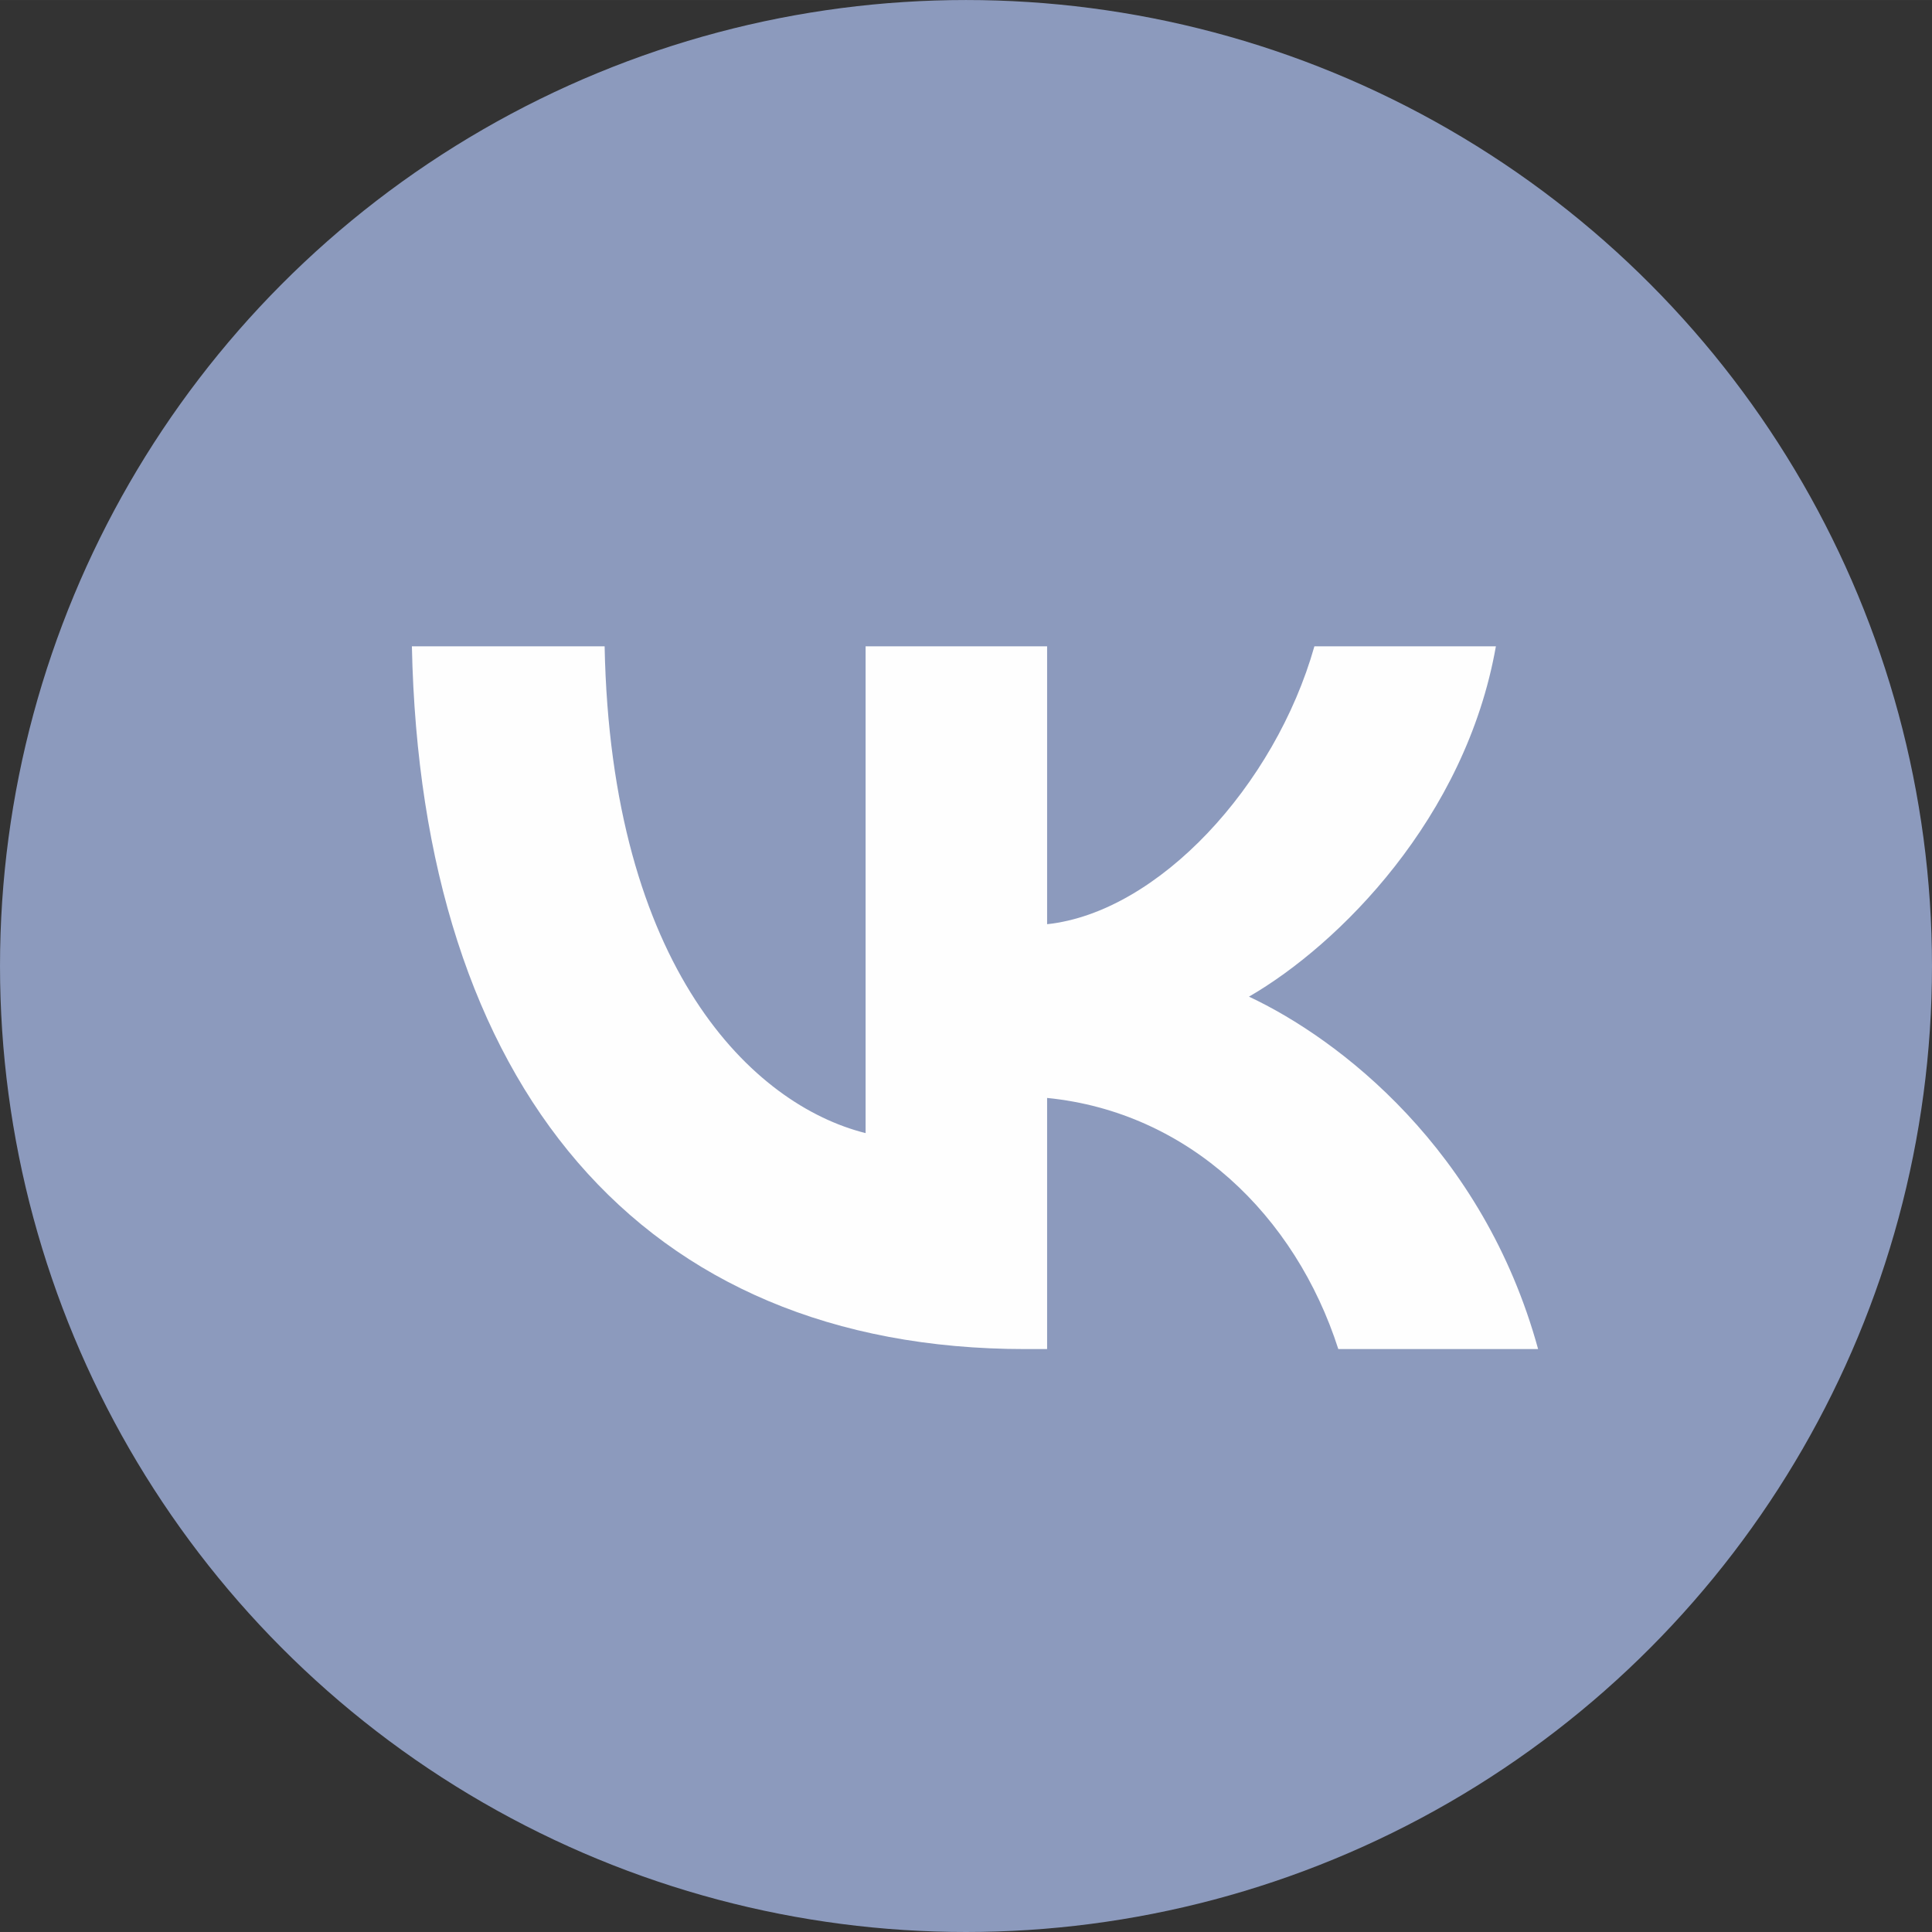
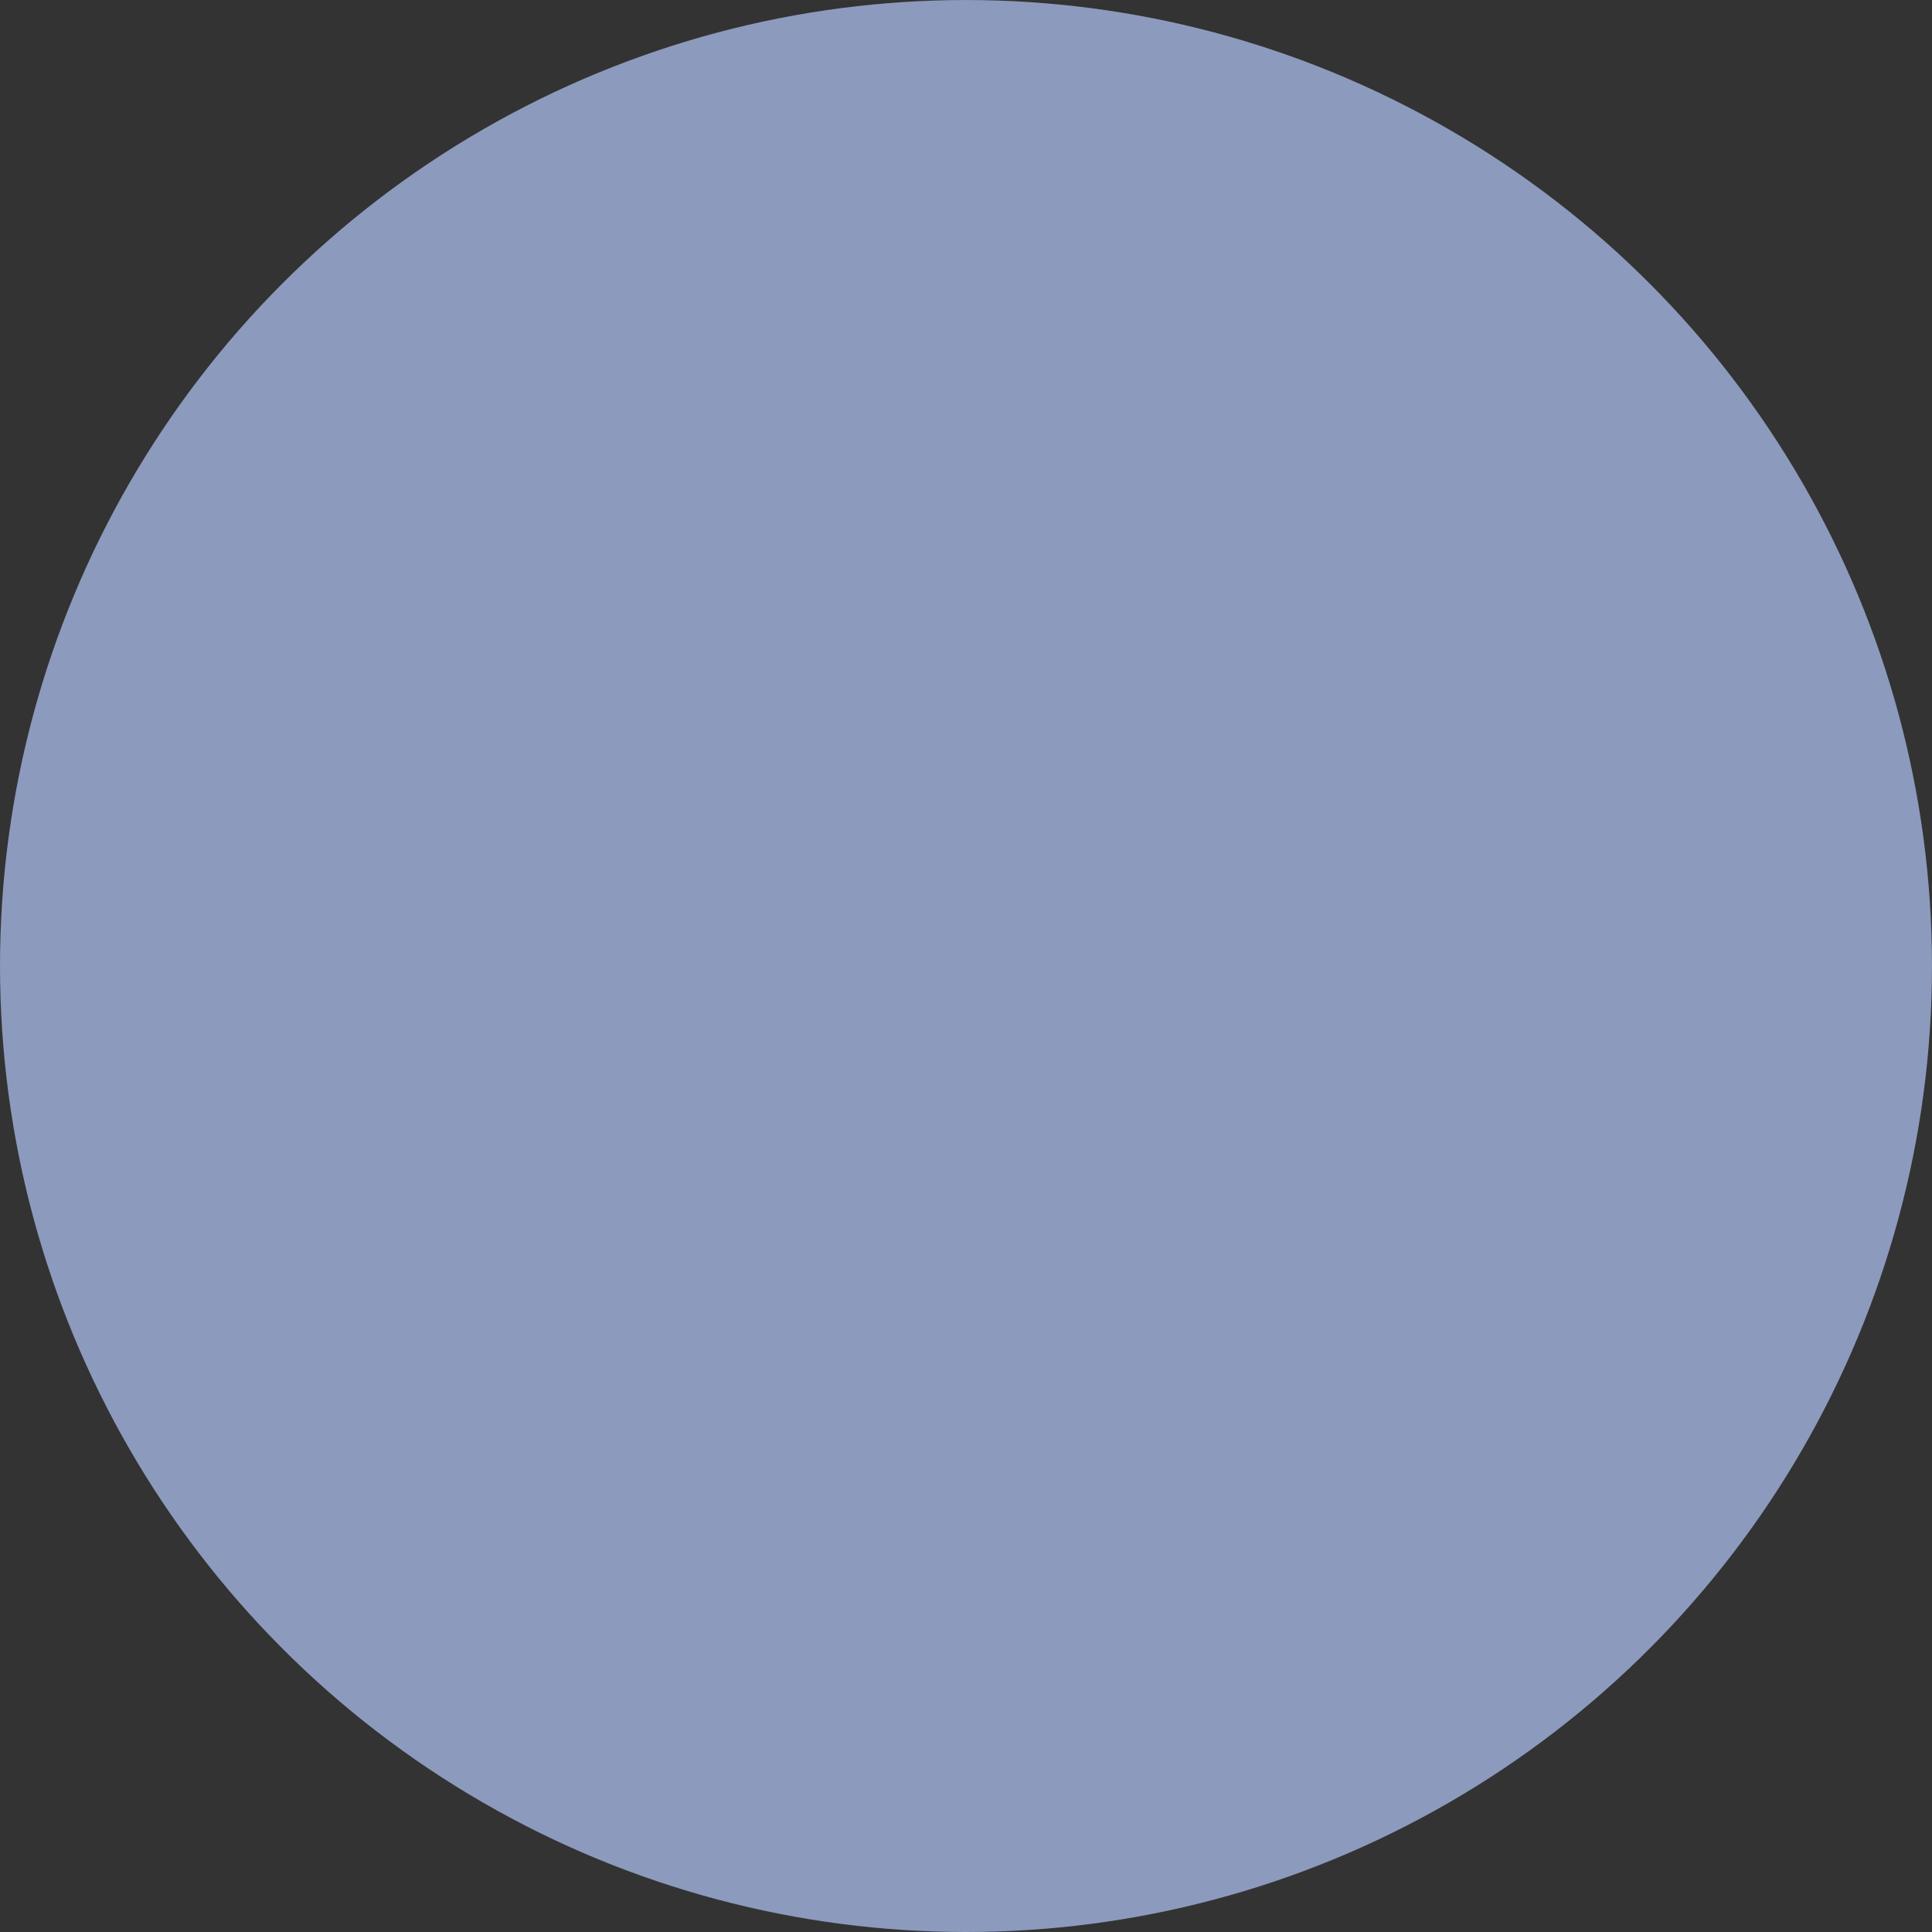
<svg xmlns="http://www.w3.org/2000/svg" xml:space="preserve" width="99px" height="99px" shape-rendering="geometricPrecision" text-rendering="geometricPrecision" image-rendering="optimizeQuality" fill-rule="evenodd" clip-rule="evenodd" viewBox="0 0 307179 307175">
  <rect x="0" y="0" width="307179" height="307175" fill="#333333" stroke="none" />
  <g id="Слой_x0020_1">
    <circle fill="#8C9ABD" cx="153589" cy="153589" r="153588" />
-     <path fill="#FEFEFE" fill-rule="nonzero" d="M163018 214495c-61181,0 -96077,-41943 -97530,-111734l30644 0c1009,51225 23600,72924 41495,77396l0 -77396 28858 0 0 44181c17671,-1900 36234,-22034 42497,-44181l28857 0c-4810,27291 -24939,47424 -39258,55700 14319,6710 37247,24268 45971,56034l-31766 0c-6824,-21252 -23820,-37691 -46301,-39929l0 39929 -3467 0z" />
  </g>
</svg>